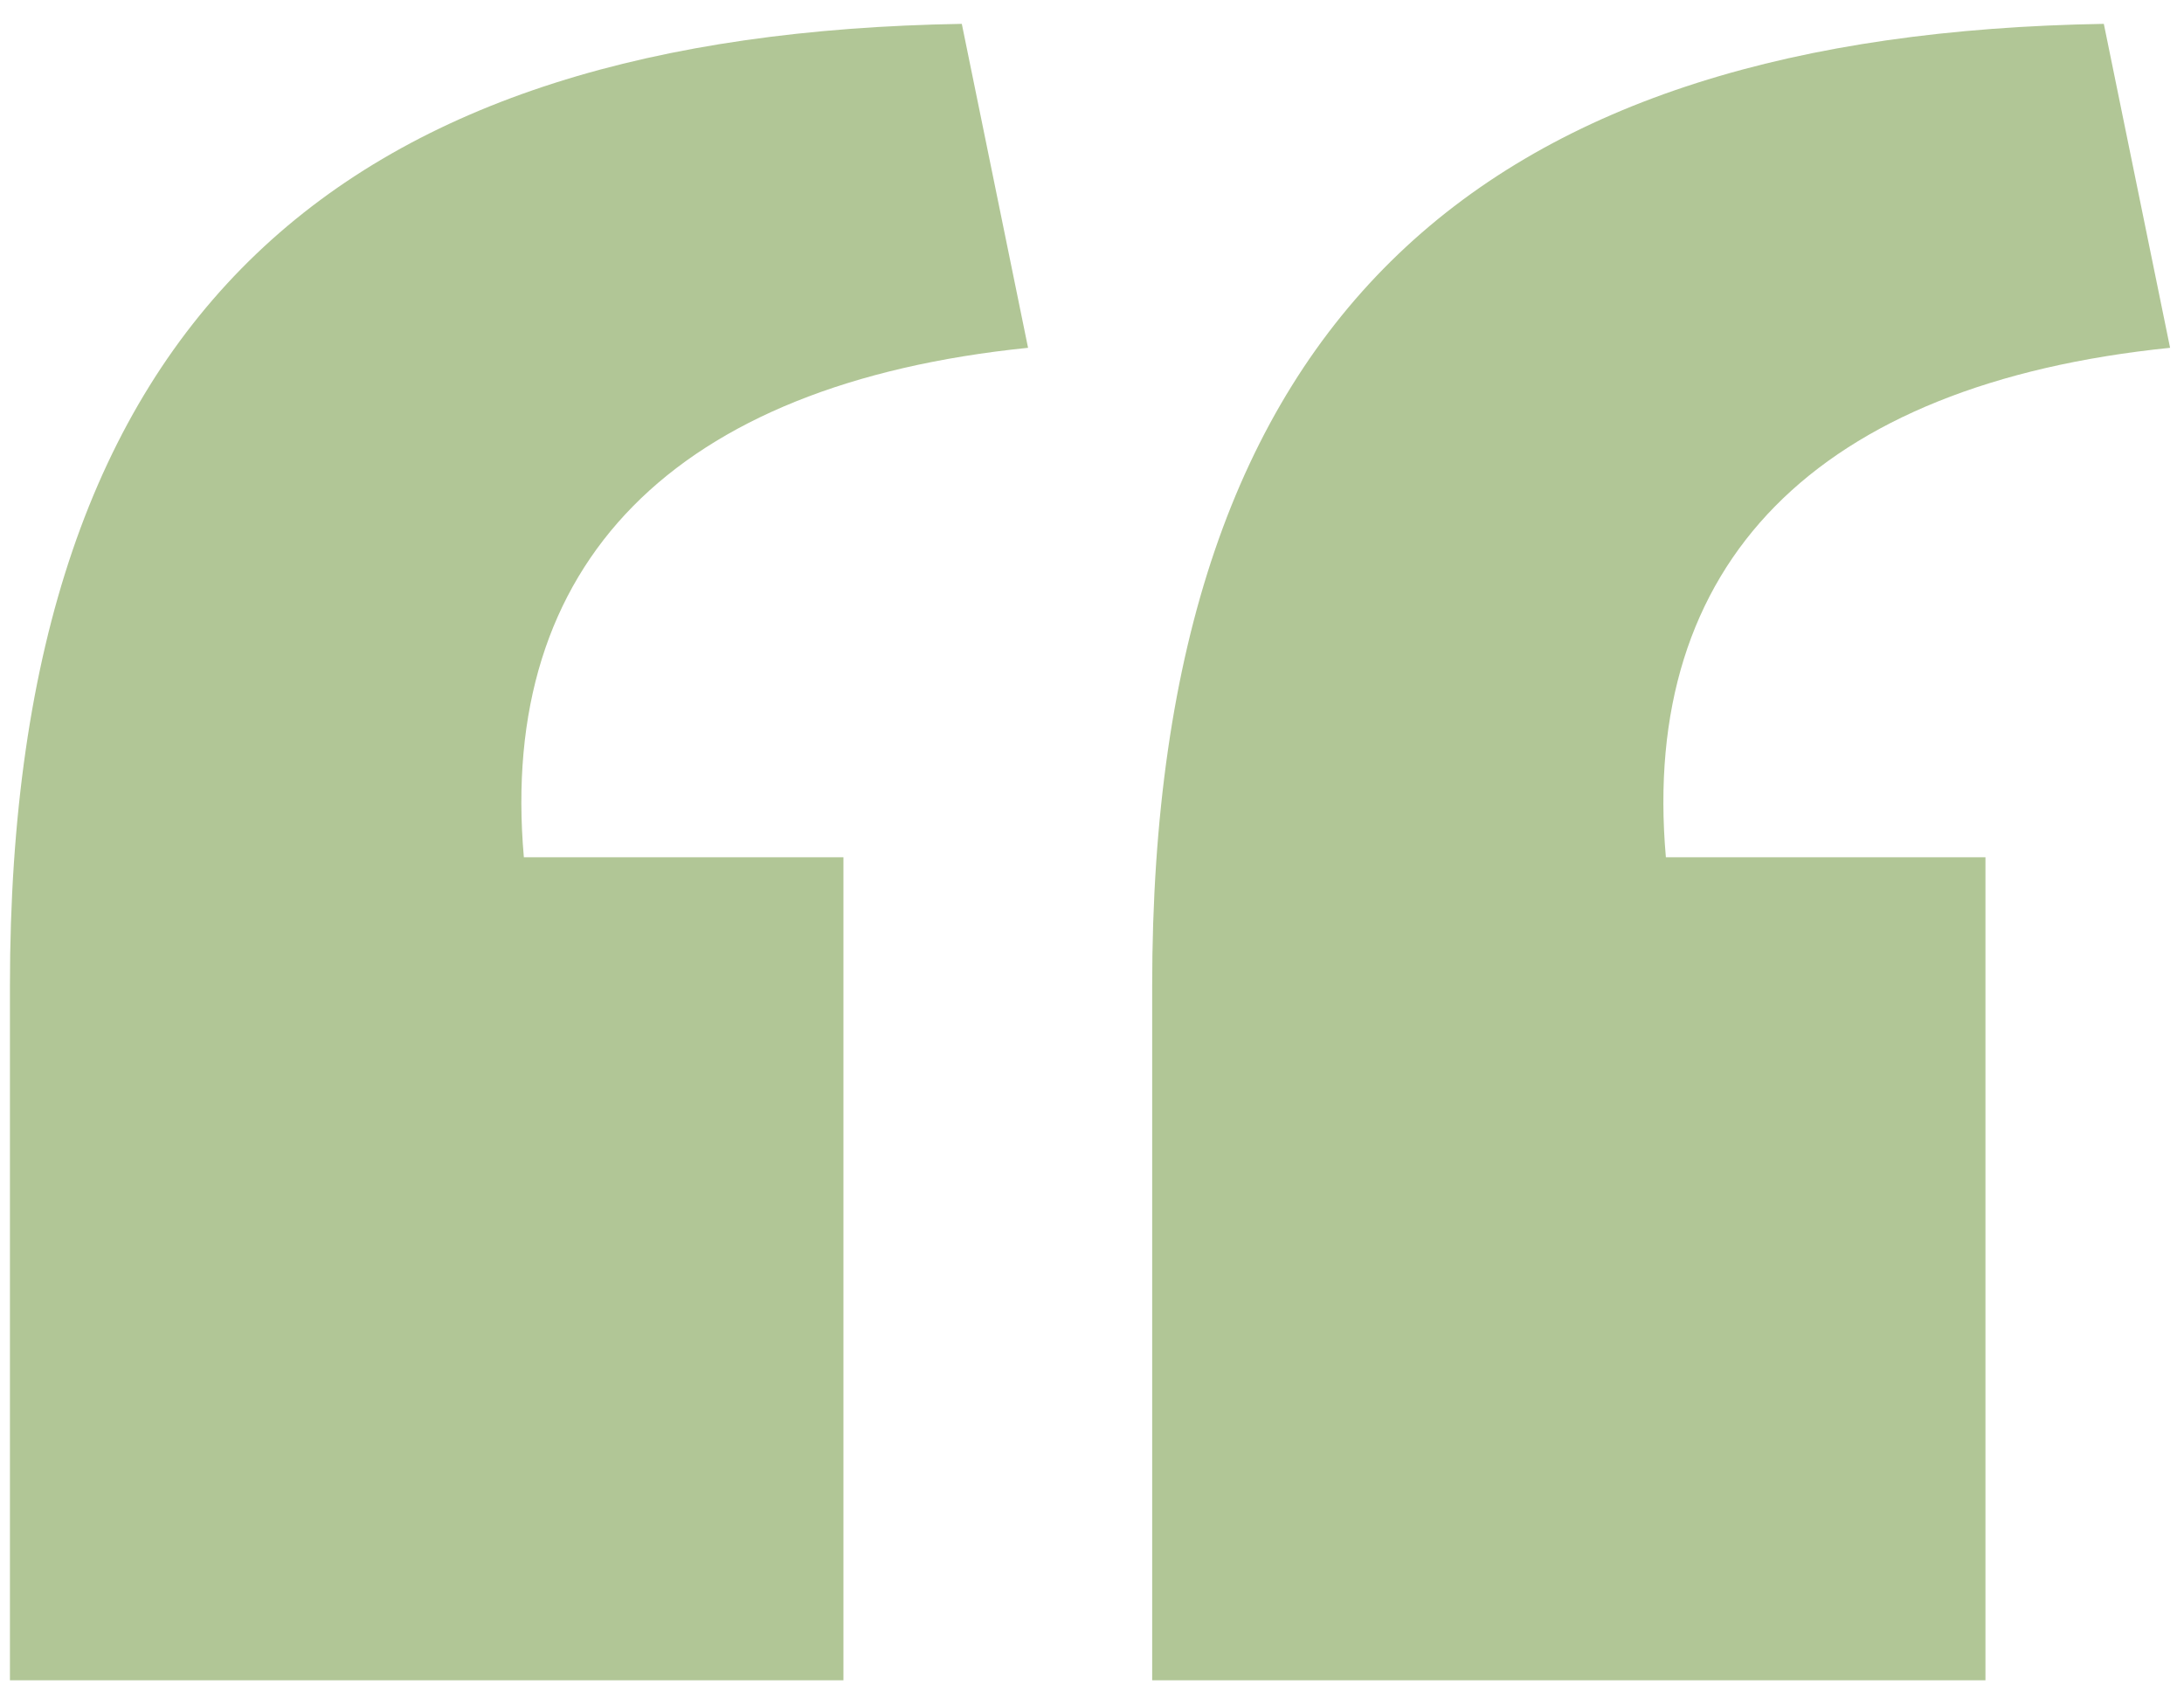
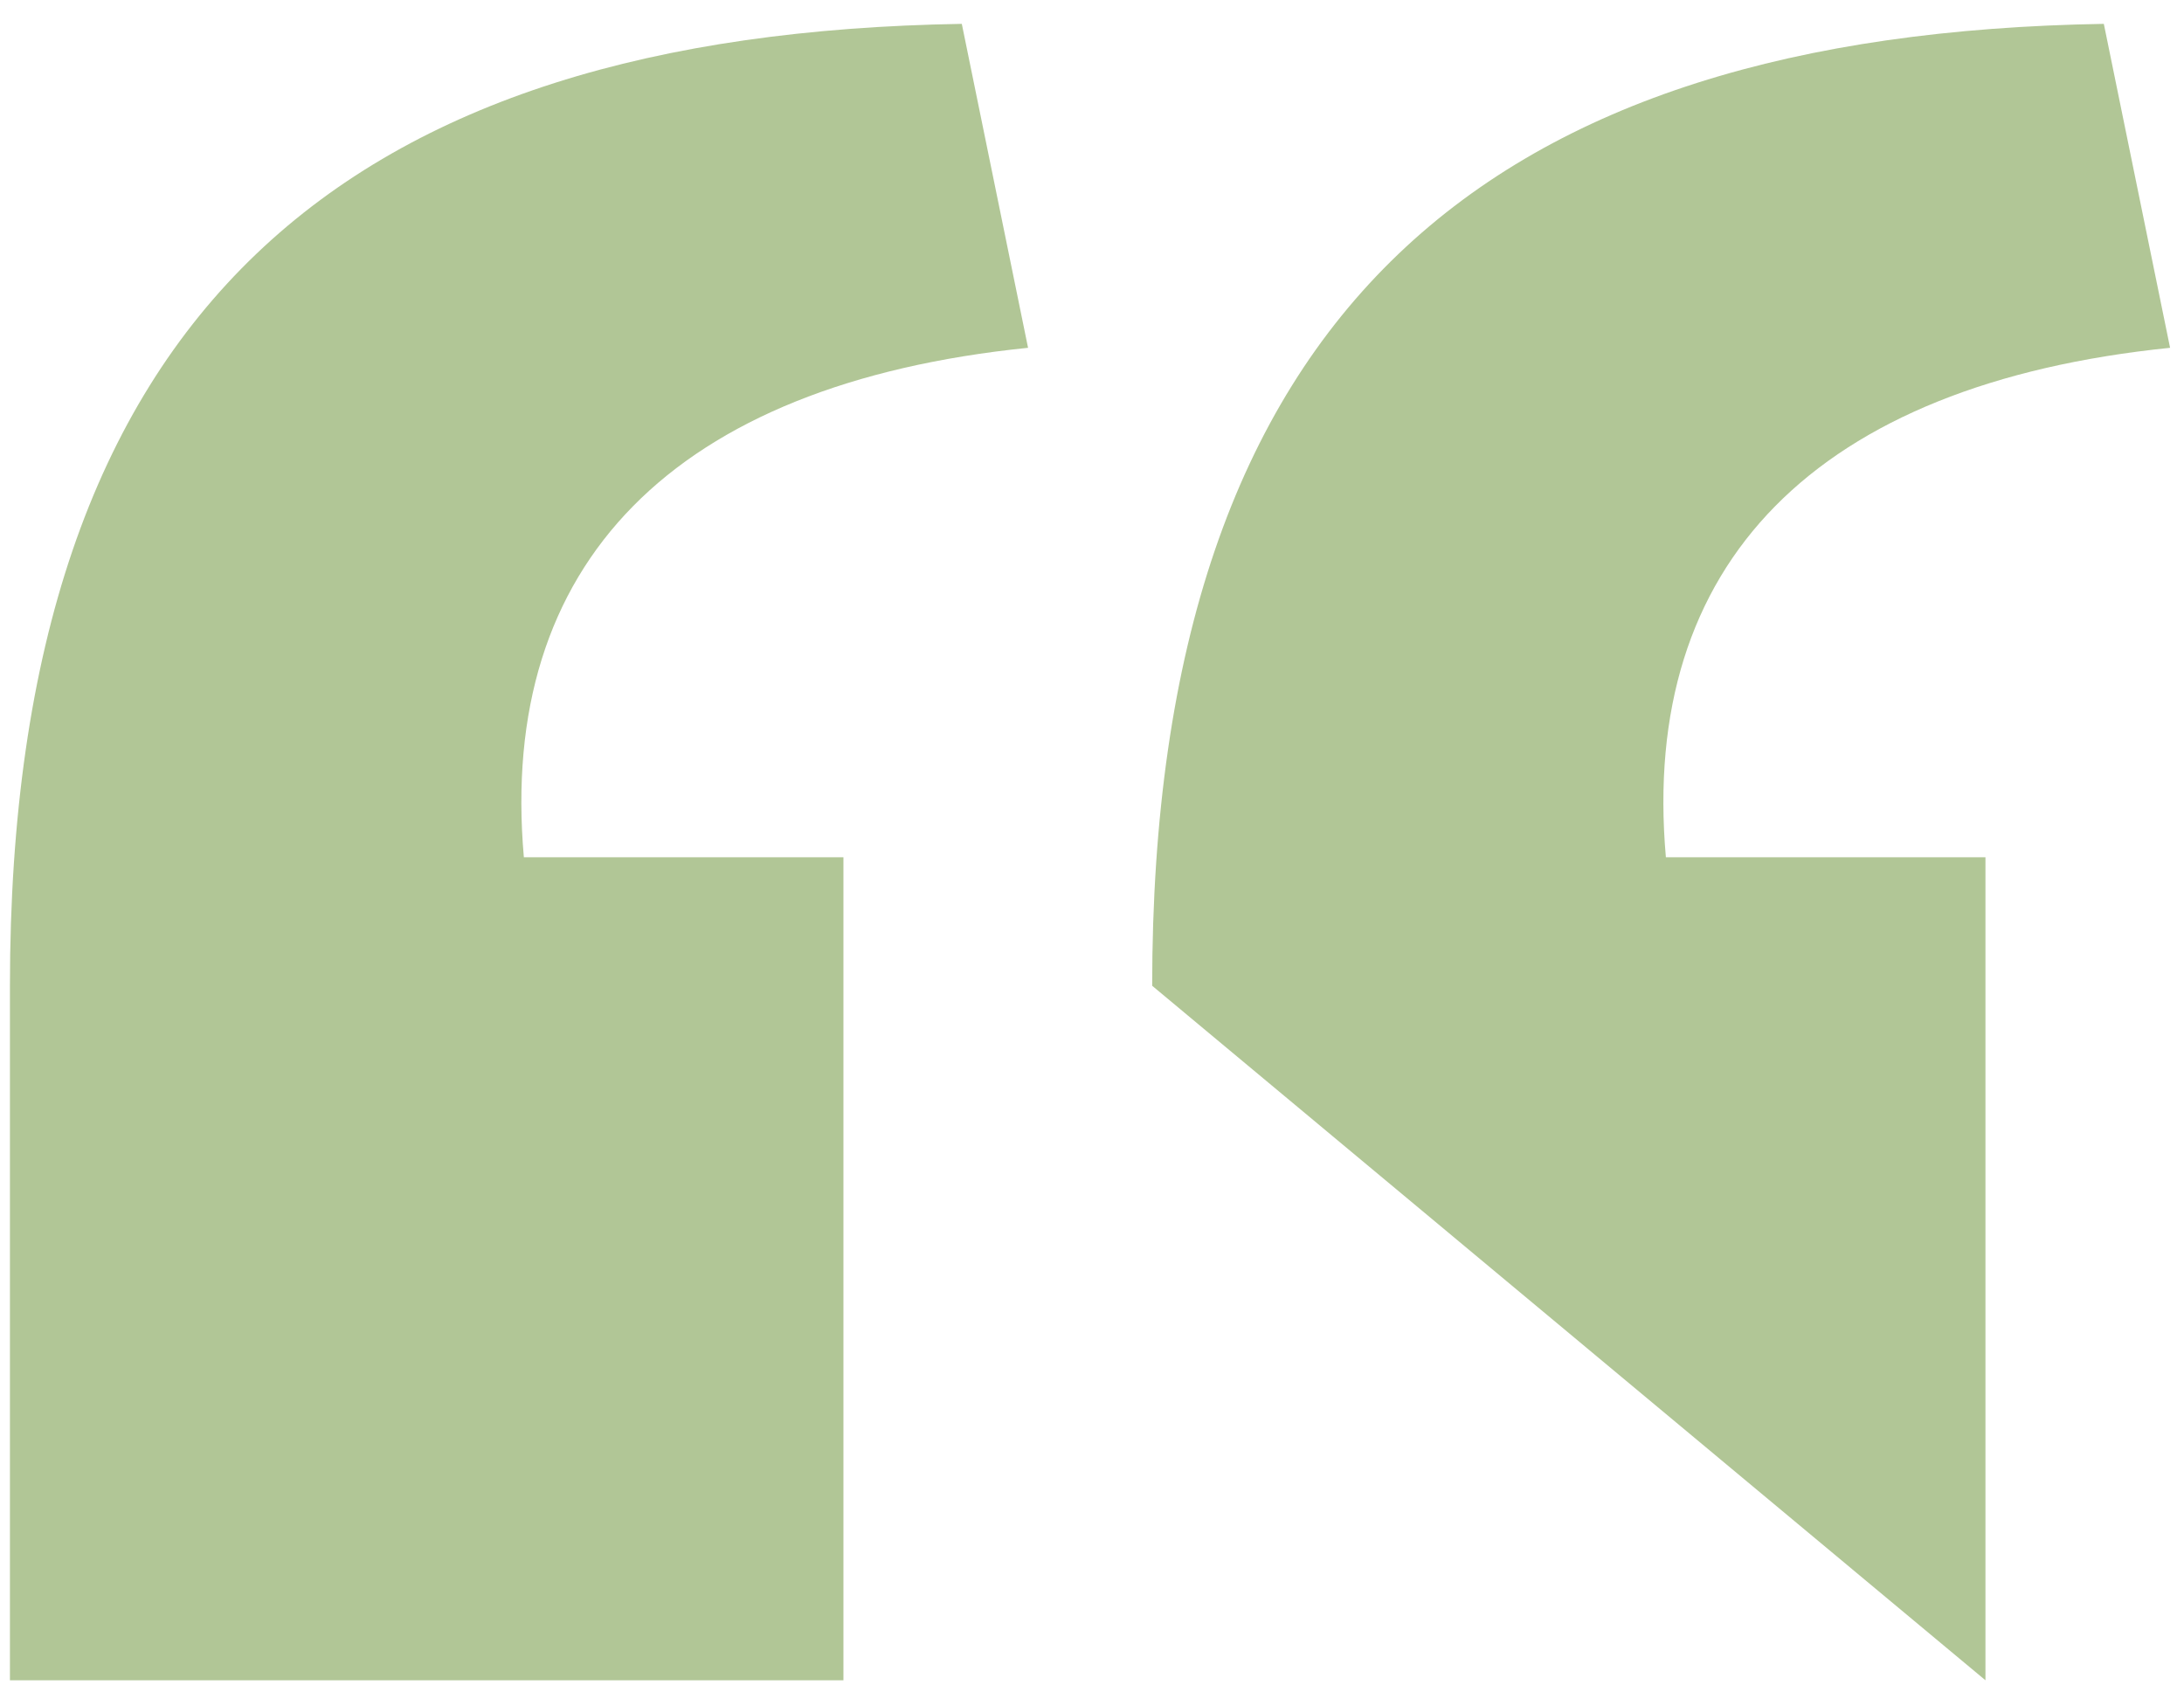
<svg xmlns="http://www.w3.org/2000/svg" id="Capa_1" data-name="Capa 1" width="34.89mm" height="26.92mm" viewBox="0 0 98.89 76.3">
  <defs>
    <style>
      .cls-1 {
        opacity: 0.5;
      }

      .cls-2 {
        fill: #648d2e;
      }
    </style>
  </defs>
  <g class="cls-1">
-     <path class="cls-2" d="M.45,44.64c0-30.75,15.37-43.1,43.1-43.56l3,14.67c-16.08,1.64-24,9.79-22.83,23.07H38.19V76.09H.45Zm51.72,0c0-30.75,15.37-43.1,43.09-43.56l3,14.67c-16.07,1.64-24,9.79-22.83,23.07H89.9V76.09H52.17Z" />
+     <path class="cls-2" d="M.45,44.64c0-30.75,15.37-43.1,43.1-43.56l3,14.67c-16.08,1.64-24,9.79-22.83,23.07H38.19V76.09H.45Zm51.72,0c0-30.75,15.37-43.1,43.09-43.56l3,14.67c-16.07,1.64-24,9.79-22.83,23.07H89.9V76.09Z" />
  </g>
</svg>